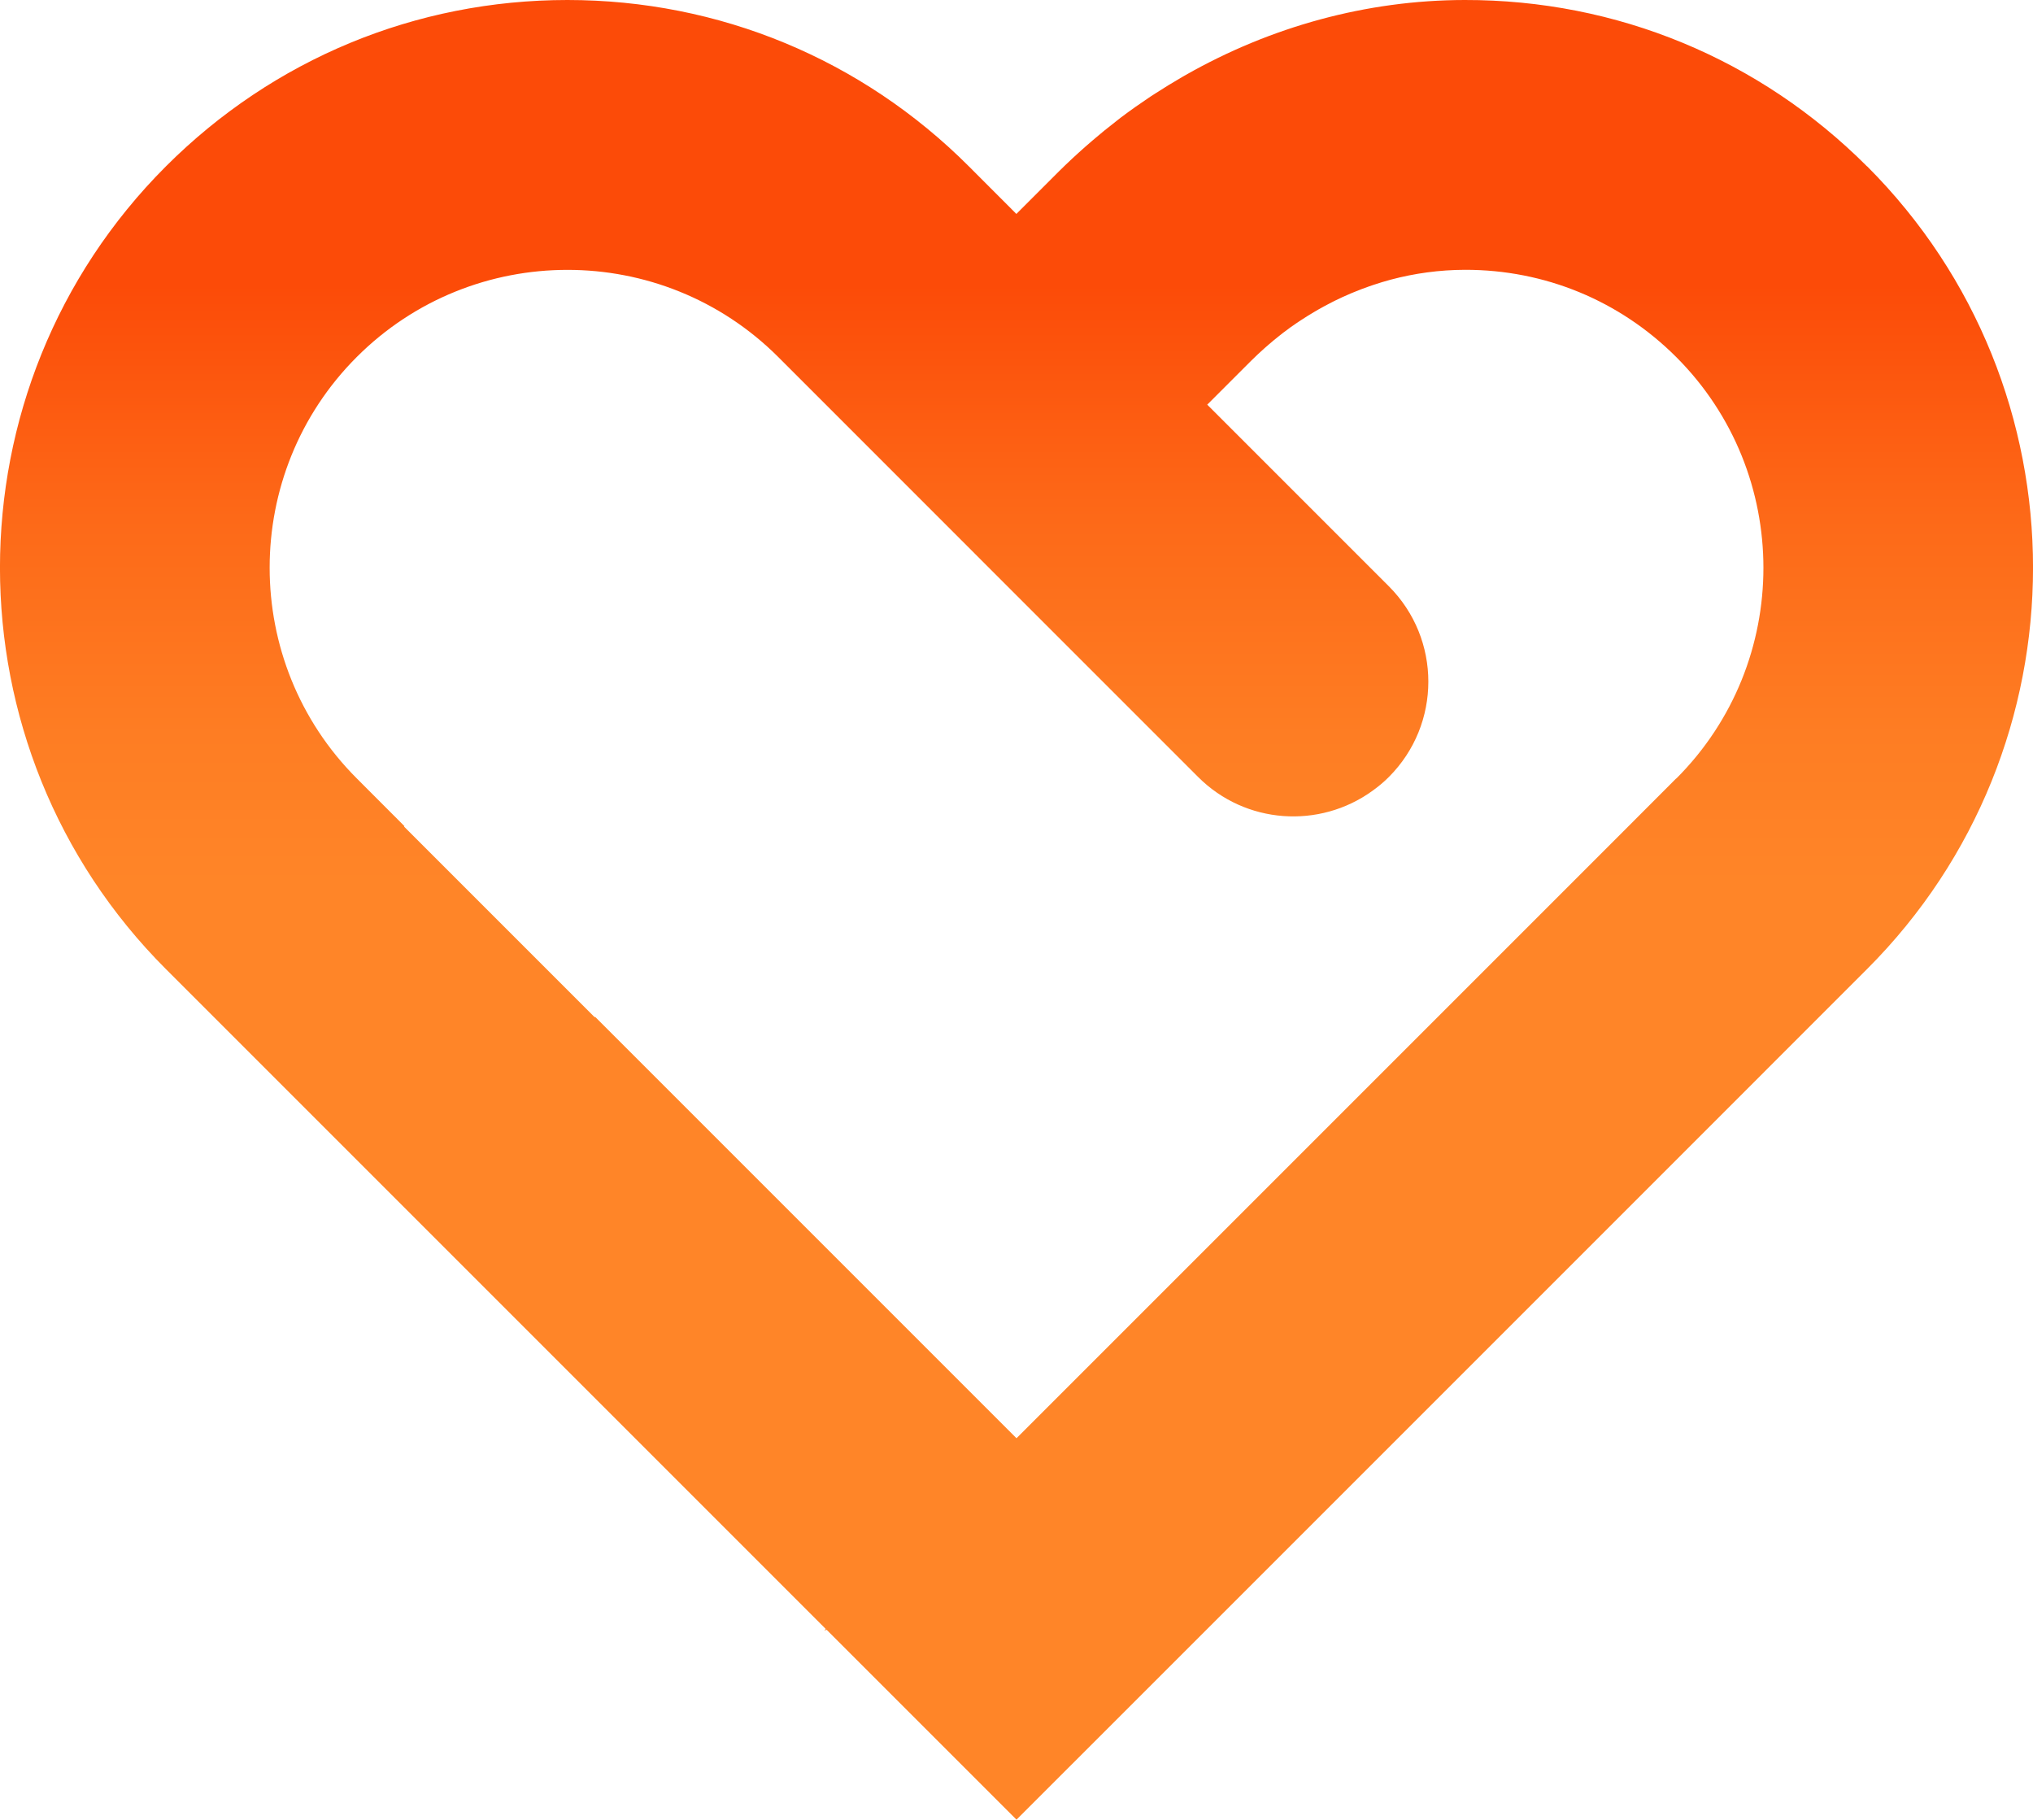
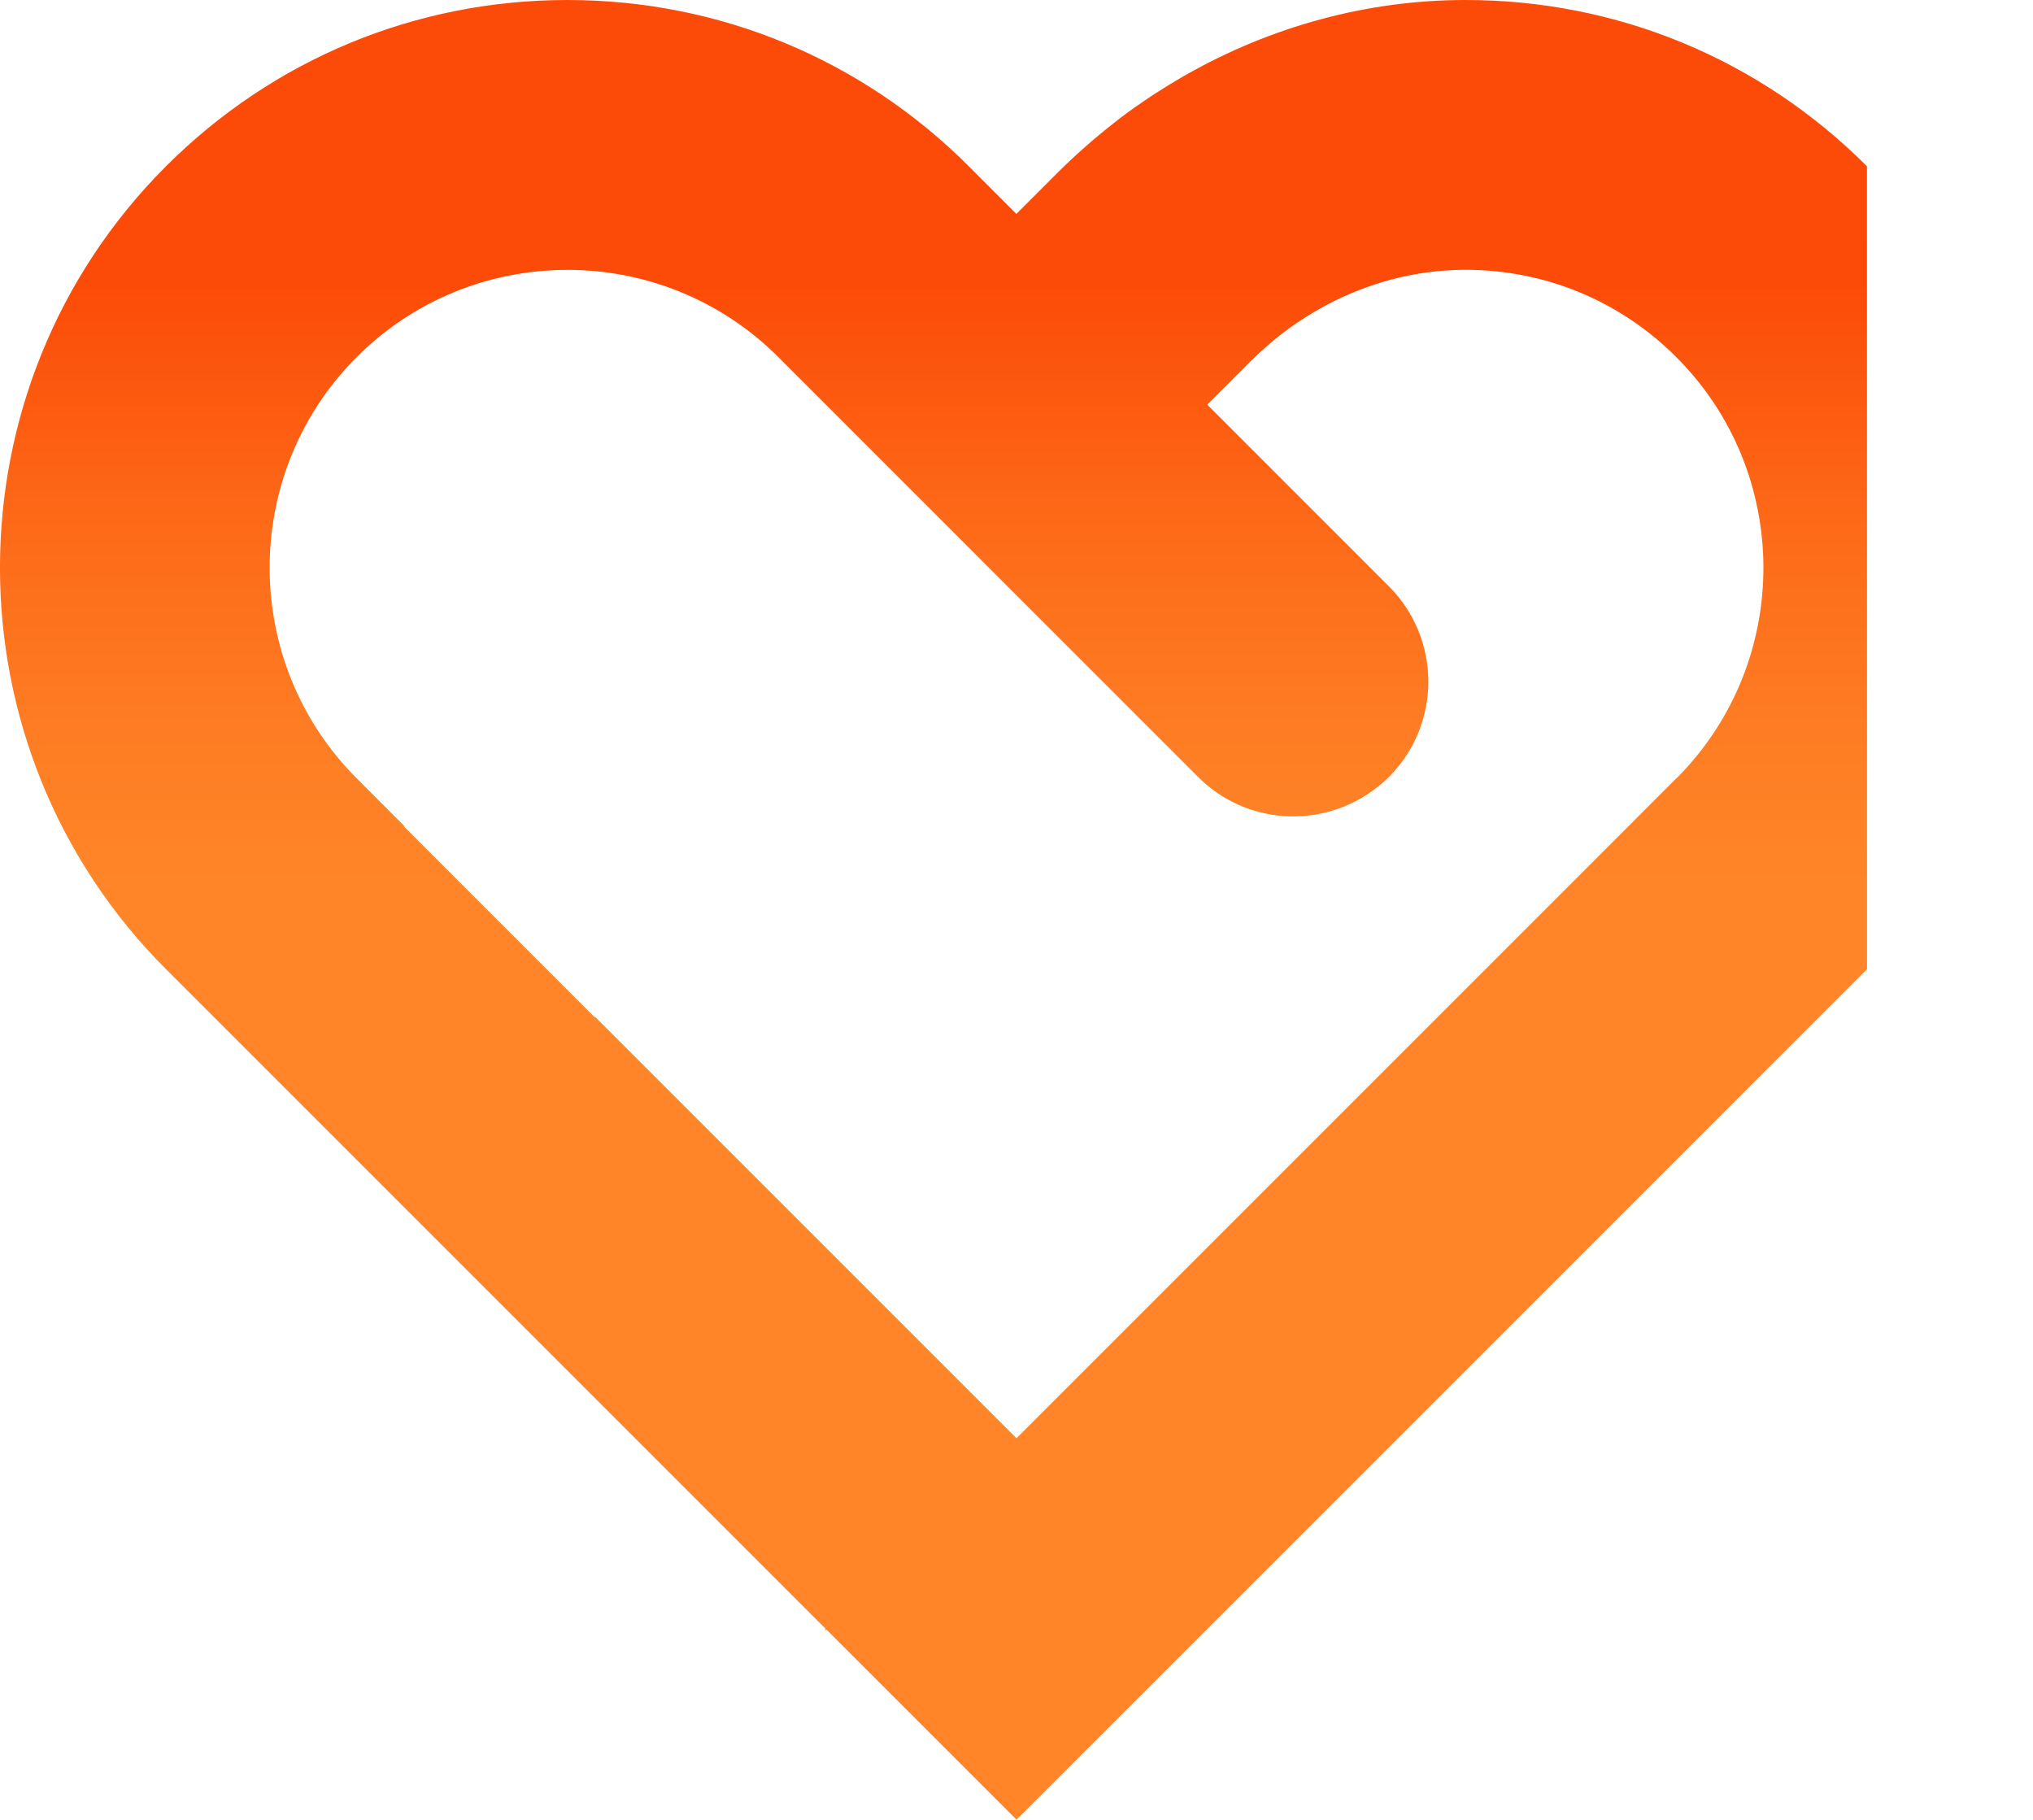
<svg xmlns="http://www.w3.org/2000/svg" id="Capa_1" data-name="Capa 1" viewBox="0 0 317.62 284.28">
  <defs>
    <style>
      .cls-1 {
        fill: url(#Degradado_sin_nombre_209);
      }
    </style>
    <linearGradient id="Degradado_sin_nombre_209" data-name="Degradado sin nombre 209" x1="158.81" y1="21.01" x2="158.81" y2="281.5" gradientUnits="userSpaceOnUse">
      <stop offset=".09" stop-color="#fc4b08" />
      <stop offset=".23" stop-color="#fd6918" />
      <stop offset=".36" stop-color="#fe7d23" />
      <stop offset=".45" stop-color="#ff8528" />
    </linearGradient>
  </defs>
-   <path class="cls-1" d="M291.68,25.98C274.9,9.19,252.57-.04,228.83,0c-15.4,.02-30.35,4.2-43.54,11.69-.2,.12-.41,.24-.61,.35-1.4,.81-2.77,1.65-4.13,2.53-.28,.18-.56,.36-.84,.54-1.57,1.05-3.12,2.14-4.63,3.28-.25,.19-.5,.4-.75,.59-1.25,.96-2.47,1.96-3.67,2.99-.38,.32-.76,.65-1.13,.98-1.4,1.24-2.78,2.52-4.12,3.85l-6.62,6.62-7.44-7.45C134.61,9.23,112.34,0,88.65,0S42.69,9.23,25.93,25.98c-34.58,34.58-34.58,90.85,0,125.43l37.24,37.24,65.84,65.84-.24,.24,.38-.11,29.66,29.66,29.8-29.79h0s0,0,0,0l22.49-22.49,43.35-43.35,29.79-29.8,7.45-7.45c34.58-34.58,34.58-90.85,0-125.43Zm-29.8,95.63l-7.44,7.45-9.93,9.93-63.21,63.21-22.49,22.49h0s-65.84-65.84-65.84-65.84l-.05,.08-29.79-29.79,.05-.08-7.44-7.45c-18.15-18.15-18.15-47.69,0-65.84,9.08-9.08,21-13.61,32.92-13.61s23.84,4.54,32.92,13.61l7.45,7.45,29.79,29.8h0s21.21,21.21,21.21,21.21l7.16,7.16c7.41,7.41,18.96,8.12,27.2,2.18,.9-.65,1.78-1.36,2.59-2.18,8.23-8.23,8.23-21.57,0-29.8l-28.37-28.37h0s6.87-6.87,6.87-6.87c.68-.68,1.39-1.33,2.1-1.97,.21-.18,.42-.36,.62-.54,.56-.48,1.13-.96,1.71-1.41,.19-.15,.38-.3,.57-.45,.76-.58,1.53-1.14,2.33-1.67,.12-.08,.25-.16,.37-.24,.68-.45,1.38-.89,2.08-1.3,.23-.13,.45-.27,.68-.4,.7-.4,1.42-.78,2.14-1.15,.14-.07,.27-.15,.41-.21,.87-.43,1.74-.83,2.63-1.2,.18-.08,.36-.14,.54-.22,.73-.3,1.46-.58,2.21-.84,.22-.08,.45-.16,.67-.23,.91-.3,1.82-.59,2.74-.83h0c3.76-1,7.65-1.53,11.6-1.54,12.47-.02,24.19,4.82,33.01,13.64,18.15,18.15,18.15,47.69,0,65.84Z" />
+   <path class="cls-1" d="M291.68,25.98C274.9,9.19,252.57-.04,228.83,0c-15.4,.02-30.35,4.2-43.54,11.69-.2,.12-.41,.24-.61,.35-1.4,.81-2.77,1.65-4.13,2.53-.28,.18-.56,.36-.84,.54-1.57,1.05-3.12,2.14-4.63,3.28-.25,.19-.5,.4-.75,.59-1.25,.96-2.47,1.96-3.67,2.99-.38,.32-.76,.65-1.13,.98-1.4,1.24-2.78,2.52-4.12,3.85l-6.62,6.62-7.44-7.45C134.61,9.23,112.34,0,88.65,0S42.69,9.23,25.93,25.98c-34.58,34.58-34.58,90.85,0,125.43l37.24,37.24,65.84,65.84-.24,.24,.38-.11,29.66,29.66,29.8-29.79h0s0,0,0,0l22.49-22.49,43.35-43.35,29.79-29.8,7.45-7.45Zm-29.8,95.63l-7.44,7.45-9.93,9.93-63.21,63.21-22.49,22.49h0s-65.84-65.84-65.84-65.84l-.05,.08-29.79-29.79,.05-.08-7.44-7.45c-18.15-18.15-18.15-47.69,0-65.84,9.08-9.08,21-13.61,32.92-13.61s23.84,4.54,32.92,13.61l7.45,7.45,29.79,29.8h0s21.21,21.21,21.21,21.21l7.16,7.16c7.41,7.41,18.96,8.12,27.2,2.18,.9-.65,1.78-1.36,2.59-2.18,8.23-8.23,8.23-21.57,0-29.8l-28.37-28.37h0s6.87-6.87,6.87-6.87c.68-.68,1.39-1.33,2.1-1.97,.21-.18,.42-.36,.62-.54,.56-.48,1.13-.96,1.71-1.41,.19-.15,.38-.3,.57-.45,.76-.58,1.53-1.14,2.33-1.67,.12-.08,.25-.16,.37-.24,.68-.45,1.38-.89,2.08-1.3,.23-.13,.45-.27,.68-.4,.7-.4,1.42-.78,2.14-1.15,.14-.07,.27-.15,.41-.21,.87-.43,1.74-.83,2.63-1.2,.18-.08,.36-.14,.54-.22,.73-.3,1.46-.58,2.21-.84,.22-.08,.45-.16,.67-.23,.91-.3,1.82-.59,2.74-.83h0c3.76-1,7.65-1.53,11.6-1.54,12.47-.02,24.19,4.82,33.01,13.64,18.15,18.15,18.15,47.69,0,65.84Z" />
</svg>